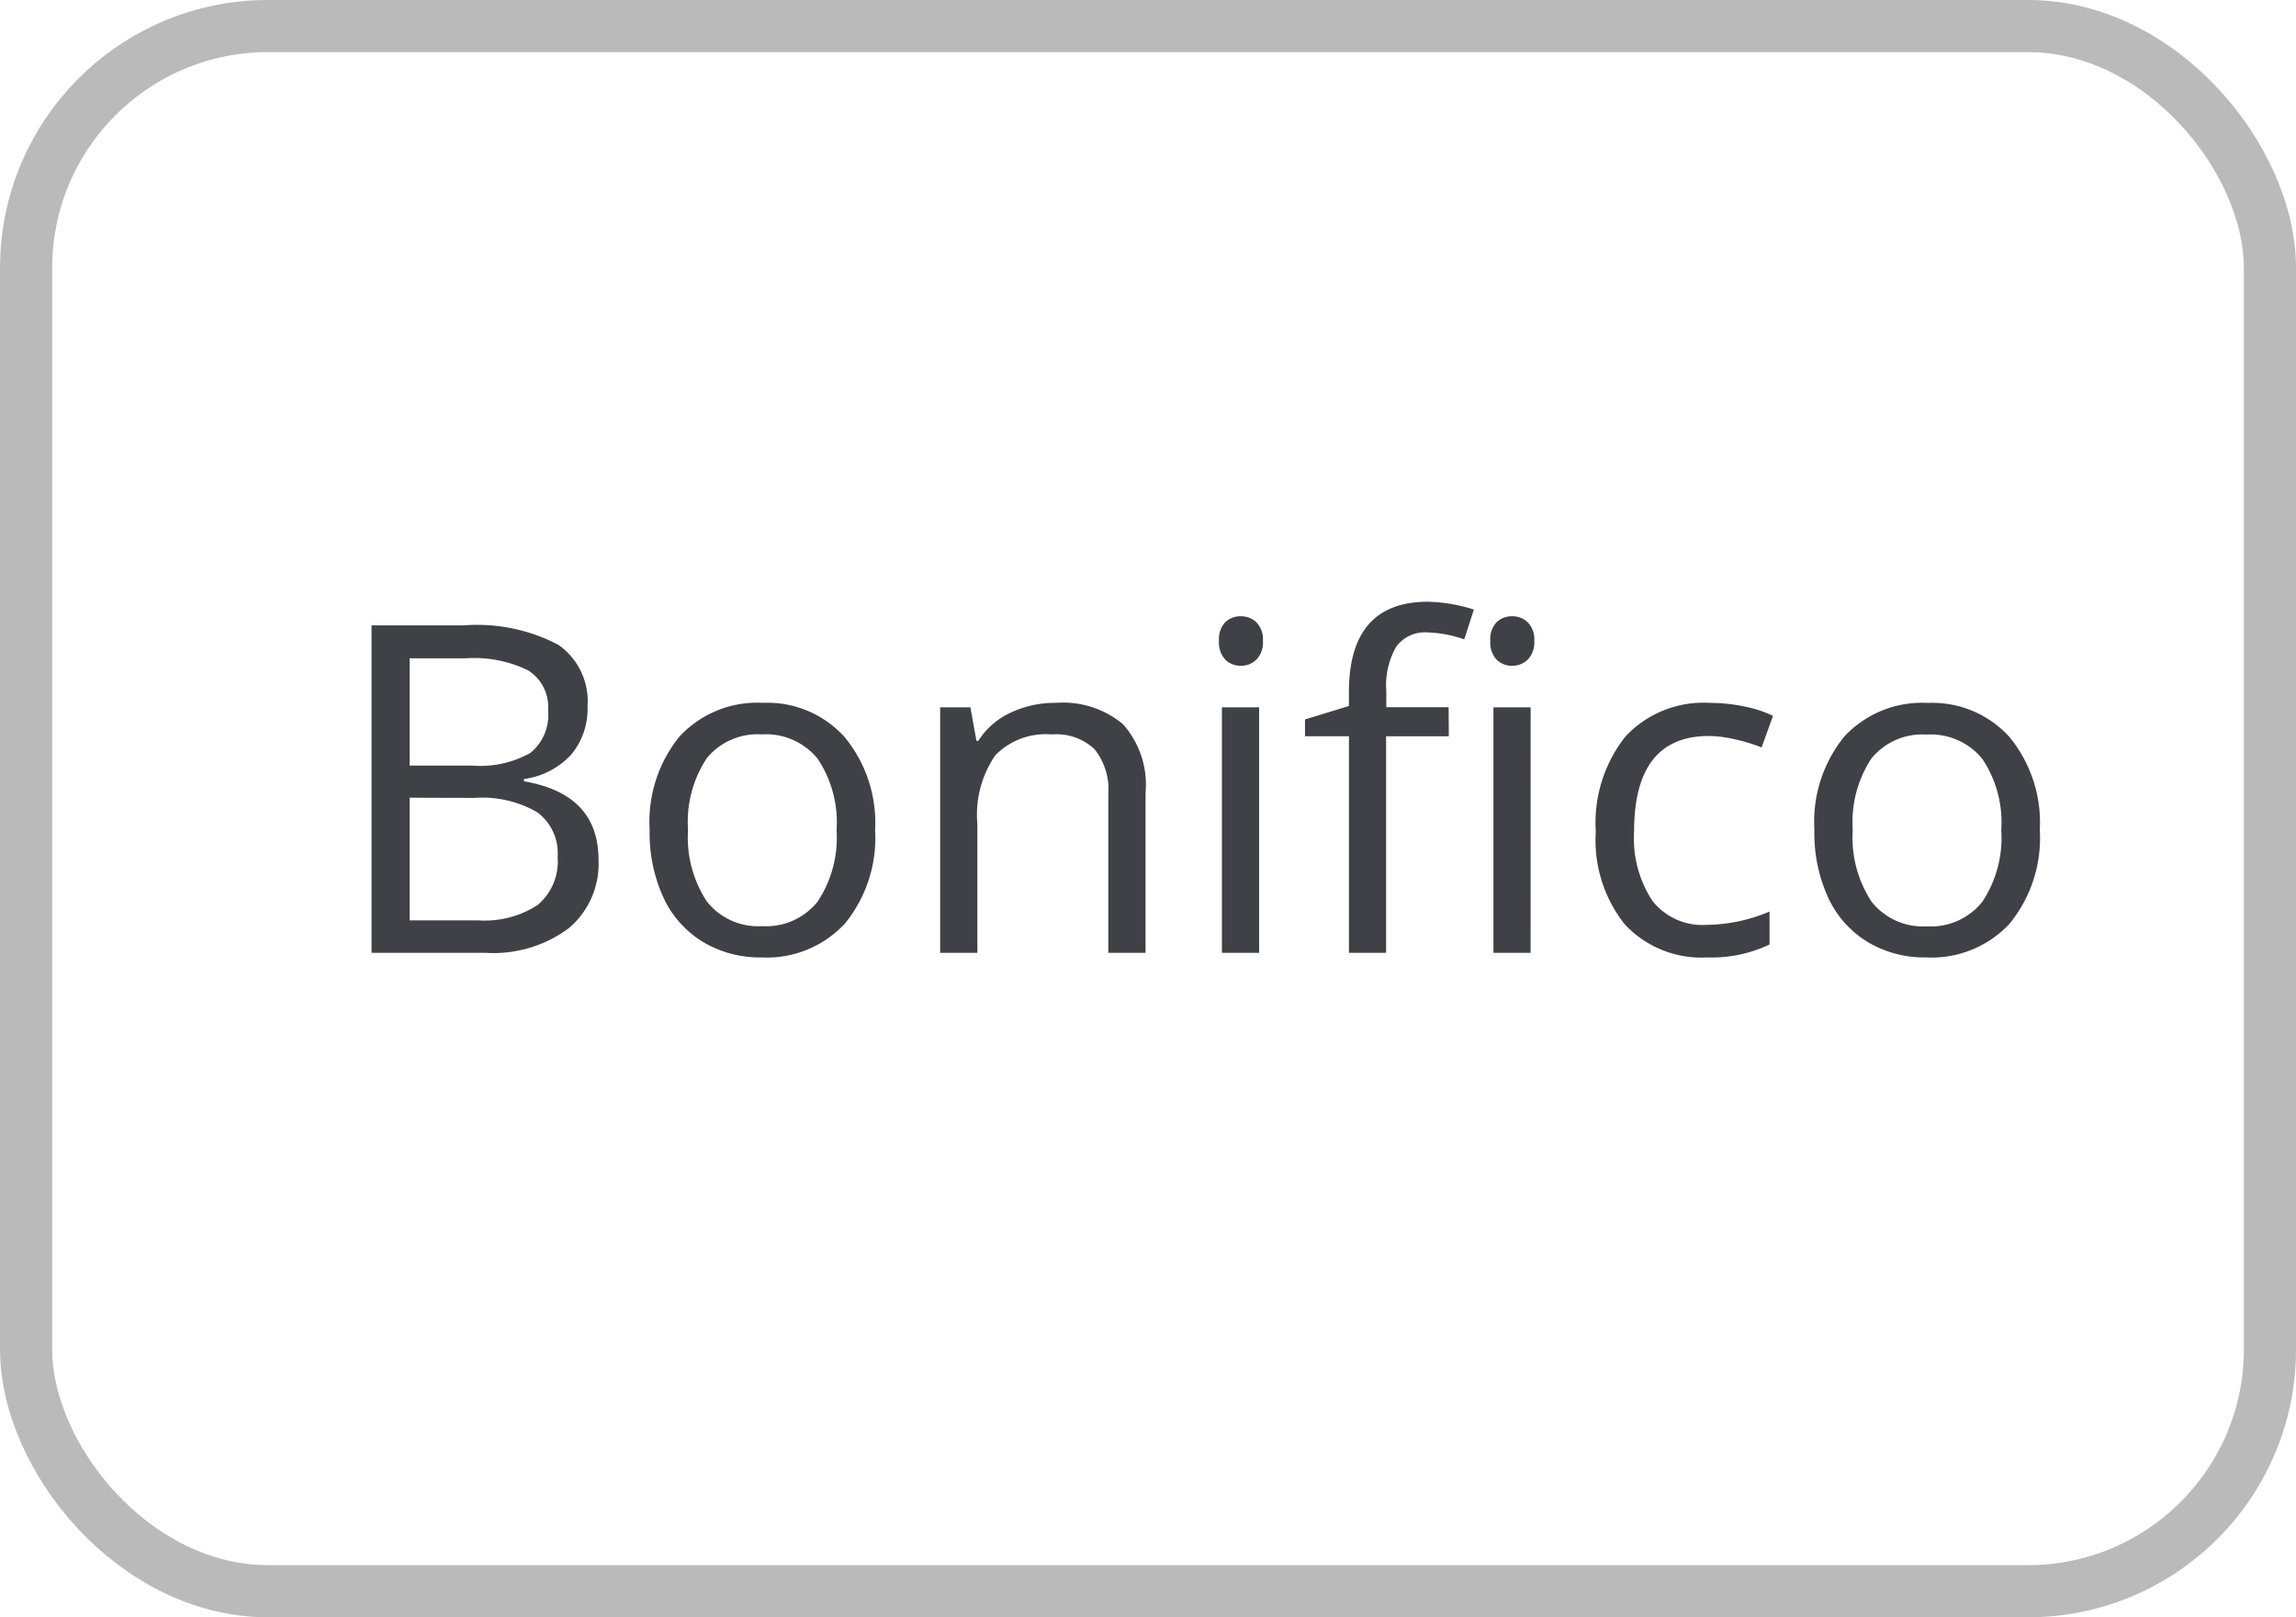
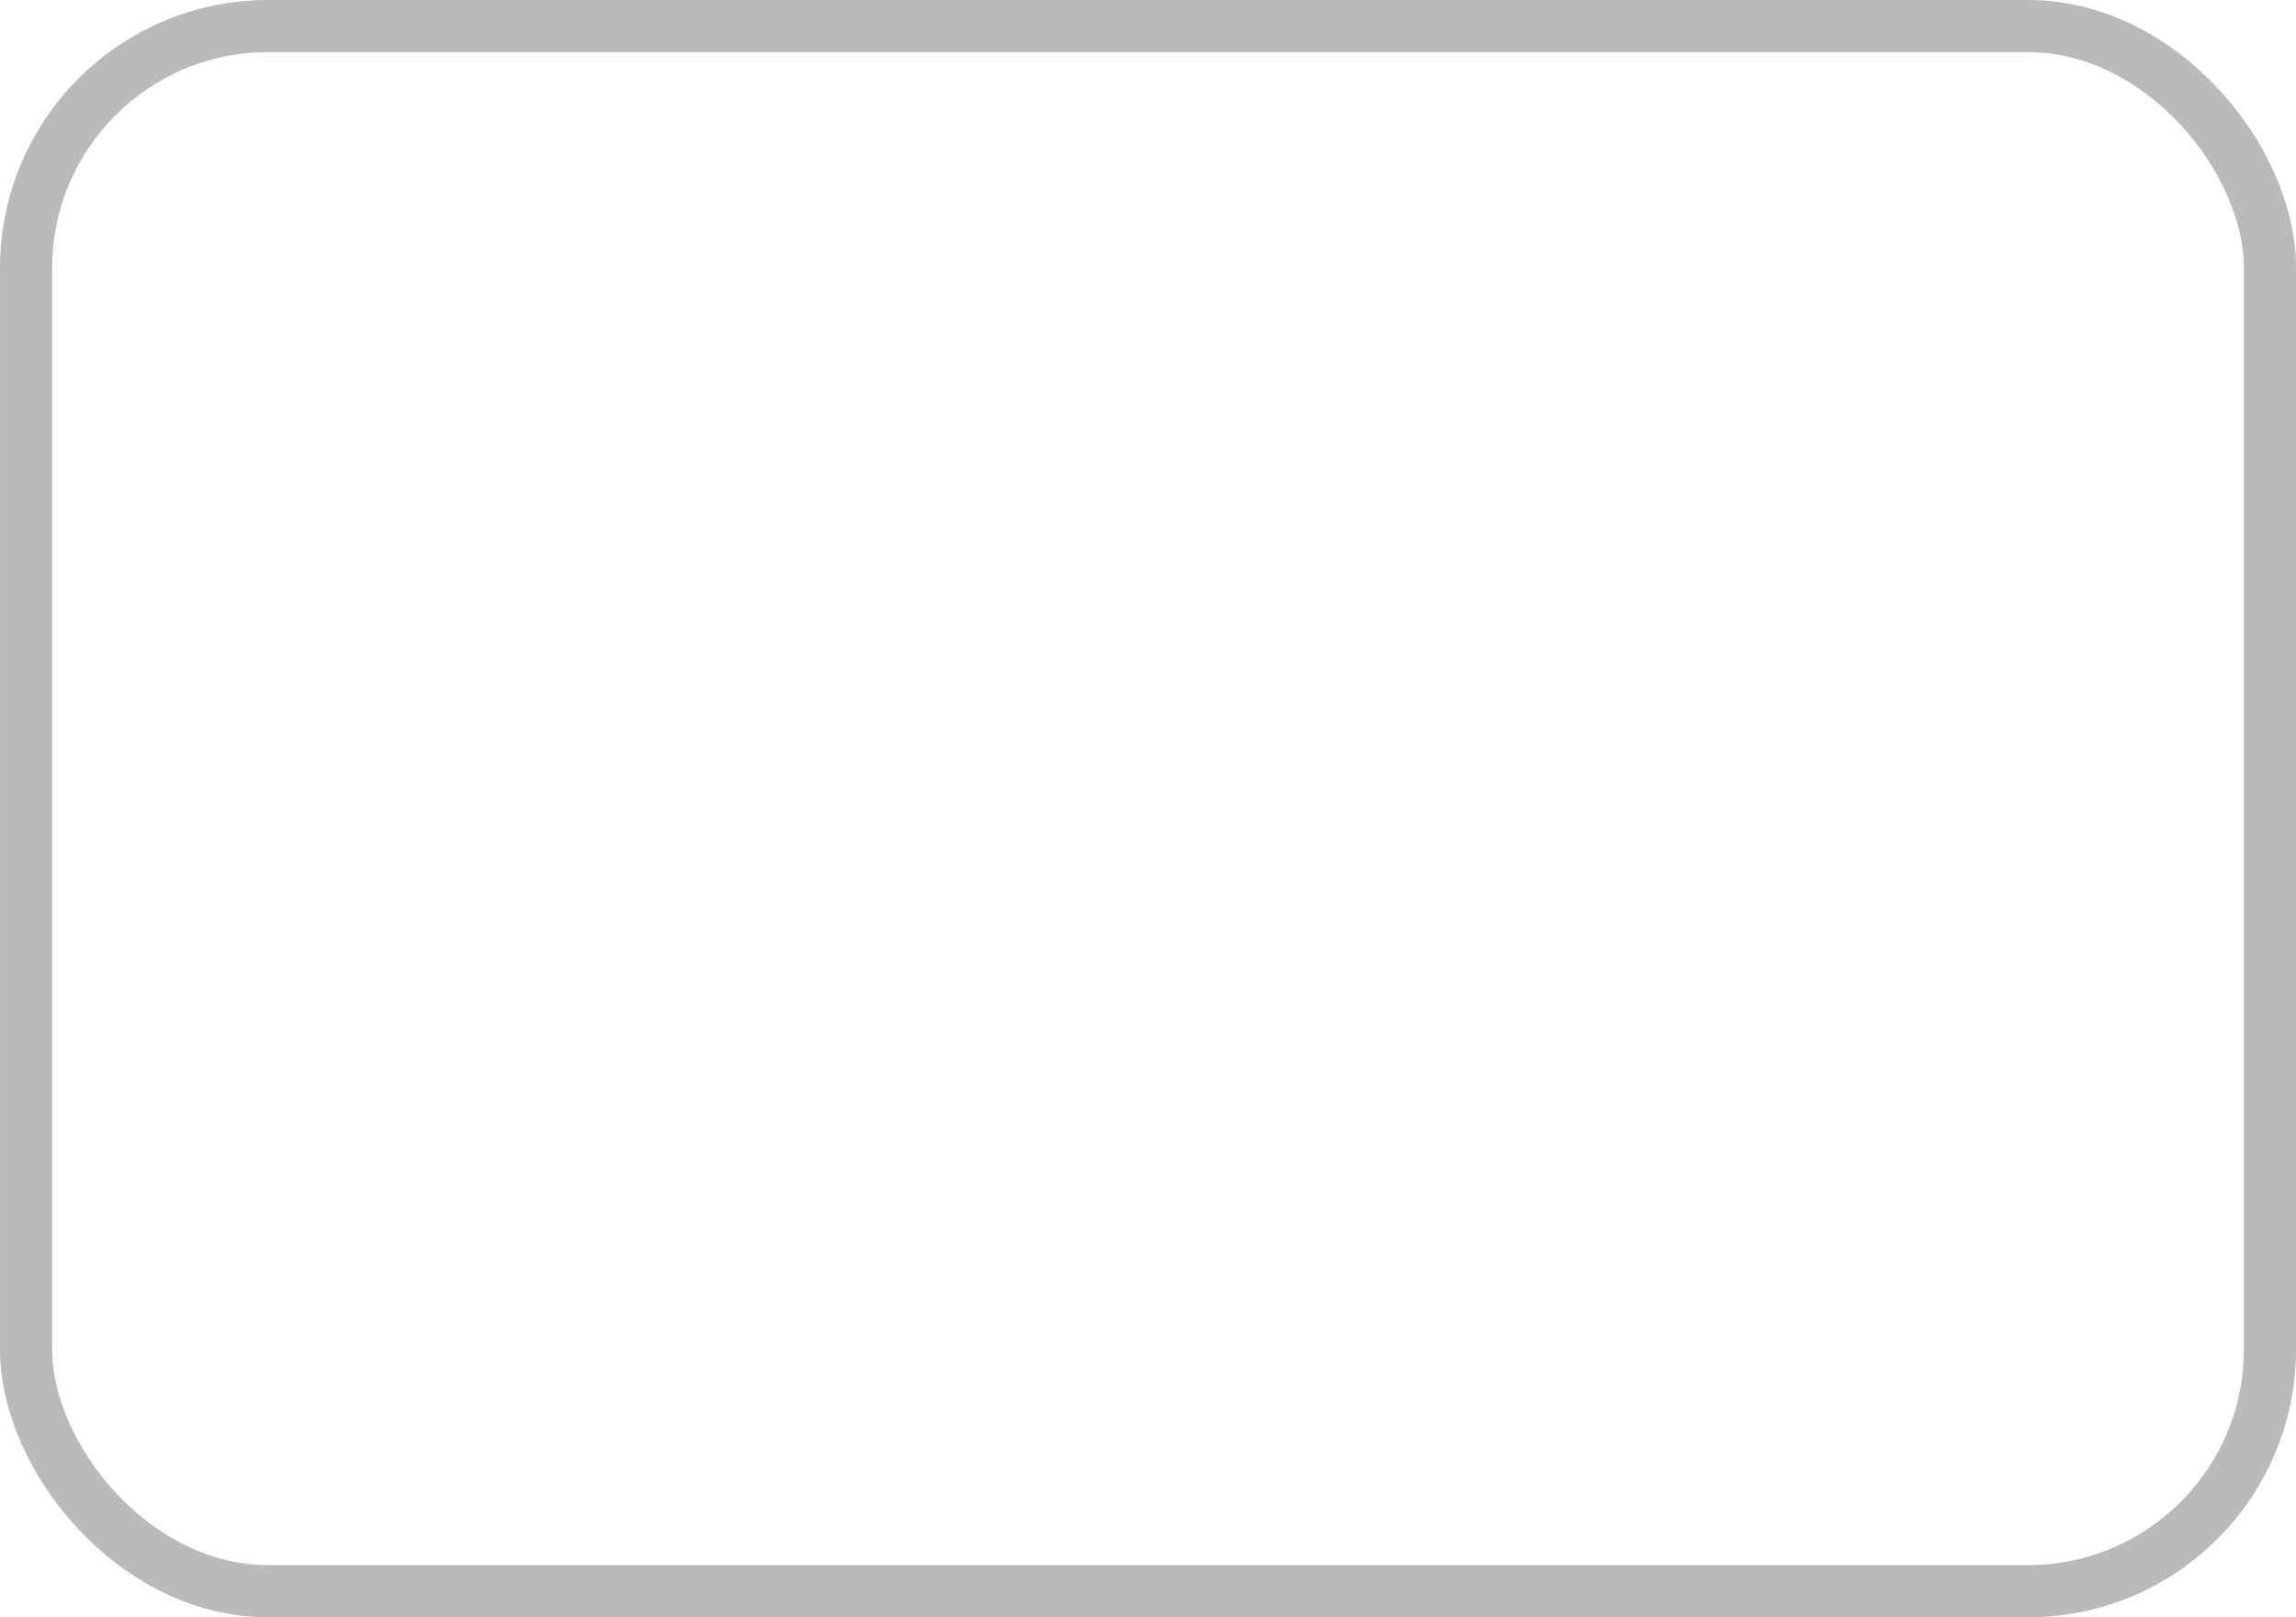
<svg xmlns="http://www.w3.org/2000/svg" width="50.044" height="35.259" viewBox="0 0 50.044 35.259">
  <g id="Raggruppa_169" data-name="Raggruppa 169" transform="translate(-631.931 -6347.309)">
    <rect id="Rettangolo_73" data-name="Rettangolo 73" width="48.907" height="34.121" rx="5.274" transform="translate(632.5 6347.877)" fill="none" stroke="#bbbaba" stroke-miterlimit="10" stroke-width="1.137" />
-     <path id="Tracciato_1050" data-name="Tracciato 1050" d="M-17.971-7.139h2.017a3.8,3.8,0,0,1,2.056.425,1.5,1.5,0,0,1,.635,1.343,1.552,1.552,0,0,1-.354,1.047,1.7,1.7,0,0,1-1.033.535v.049q1.626.278,1.626,1.709a1.835,1.835,0,0,1-.647,1.494A2.754,2.754,0,0,1-15.481,0h-2.49Zm.83,3.057h1.367a2.226,2.226,0,0,0,1.265-.276,1.065,1.065,0,0,0,.386-.93.941.941,0,0,0-.43-.867,2.685,2.685,0,0,0-1.367-.266h-1.221Zm0,.7V-.708h1.489a2.121,2.121,0,0,0,1.3-.334,1.235,1.235,0,0,0,.437-1.047,1.109,1.109,0,0,0-.447-.977,2.388,2.388,0,0,0-1.36-.312Zm10.146.7A2.952,2.952,0,0,1-7.654-.637,2.322,2.322,0,0,1-9.475.1,2.412,2.412,0,0,1-10.75-.239a2.224,2.224,0,0,1-.859-.967,3.369,3.369,0,0,1-.3-1.475,2.948,2.948,0,0,1,.654-2.039,2.314,2.314,0,0,1,1.816-.73A2.264,2.264,0,0,1-7.656-4.7,2.939,2.939,0,0,1-6.995-2.681Zm-4.077,0a2.54,2.54,0,0,0,.41,1.563,1.424,1.424,0,0,0,1.206.537,1.433,1.433,0,0,0,1.208-.535,2.527,2.527,0,0,0,.413-1.565,2.486,2.486,0,0,0-.413-1.55,1.45,1.45,0,0,0-1.218-.53,1.427,1.427,0,0,0-1.2.522A2.514,2.514,0,0,0-11.072-2.681ZM-1.912,0V-3.462a1.4,1.4,0,0,0-.3-.977,1.213,1.213,0,0,0-.933-.322,1.538,1.538,0,0,0-1.23.454,2.293,2.293,0,0,0-.391,1.5V0h-.811V-5.352h.659l.132.732h.039a1.655,1.655,0,0,1,.7-.613,2.269,2.269,0,0,1,1-.217,2.033,2.033,0,0,1,1.455.466A1.985,1.985,0,0,1-1.1-3.491V0ZM1.375,0H.564V-5.352h.811ZM.5-6.8a.538.538,0,0,1,.137-.408.478.478,0,0,1,.342-.129.478.478,0,0,1,.337.132.529.529,0,0,1,.142.405.537.537,0,0,1-.142.408.473.473,0,0,1-.337.134.468.468,0,0,1-.342-.134A.548.548,0,0,1,.5-6.8Zm5.01,2.08H4.143V0H3.333V-4.722H2.375v-.366l.957-.293v-.3q0-1.973,1.724-1.973a3.547,3.547,0,0,1,1,.171l-.21.649a2.681,2.681,0,0,0-.8-.151.78.78,0,0,0-.679.305,1.7,1.7,0,0,0-.22.979v.347H5.505ZM7.292,0H6.482V-5.352h.811ZM6.414-6.8a.538.538,0,0,1,.137-.408.478.478,0,0,1,.342-.129.478.478,0,0,1,.337.132.529.529,0,0,1,.142.405.537.537,0,0,1-.142.408.473.473,0,0,1-.337.134.468.468,0,0,1-.342-.134A.548.548,0,0,1,6.414-6.8ZM11.15.1a2.284,2.284,0,0,1-1.8-.715,2.942,2.942,0,0,1-.637-2.024A3.033,3.033,0,0,1,9.36-4.717,2.329,2.329,0,0,1,11.2-5.449a3.658,3.658,0,0,1,.771.083,2.541,2.541,0,0,1,.605.2l-.249.688a3.811,3.811,0,0,0-.586-.178,2.616,2.616,0,0,0-.562-.071q-1.631,0-1.631,2.08a2.477,2.477,0,0,0,.4,1.514A1.385,1.385,0,0,0,11.13-.61,3.605,3.605,0,0,0,12.5-.9v.718A2.924,2.924,0,0,1,11.15.1Zm7.241-2.778a2.952,2.952,0,0,1-.659,2.043A2.322,2.322,0,0,1,15.911.1a2.412,2.412,0,0,1-1.274-.337,2.224,2.224,0,0,1-.859-.967,3.369,3.369,0,0,1-.3-1.475,2.948,2.948,0,0,1,.654-2.039,2.314,2.314,0,0,1,1.816-.73,2.264,2.264,0,0,1,1.785.747A2.939,2.939,0,0,1,18.391-2.681Zm-4.077,0a2.54,2.54,0,0,0,.41,1.563,1.424,1.424,0,0,0,1.206.537,1.433,1.433,0,0,0,1.208-.535,2.527,2.527,0,0,0,.413-1.565,2.486,2.486,0,0,0-.413-1.55,1.45,1.45,0,0,0-1.218-.53,1.427,1.427,0,0,0-1.2.522A2.514,2.514,0,0,0,14.314-2.681Z" transform="translate(658 6368.081)" fill="#404147" />
  </g>
</svg>